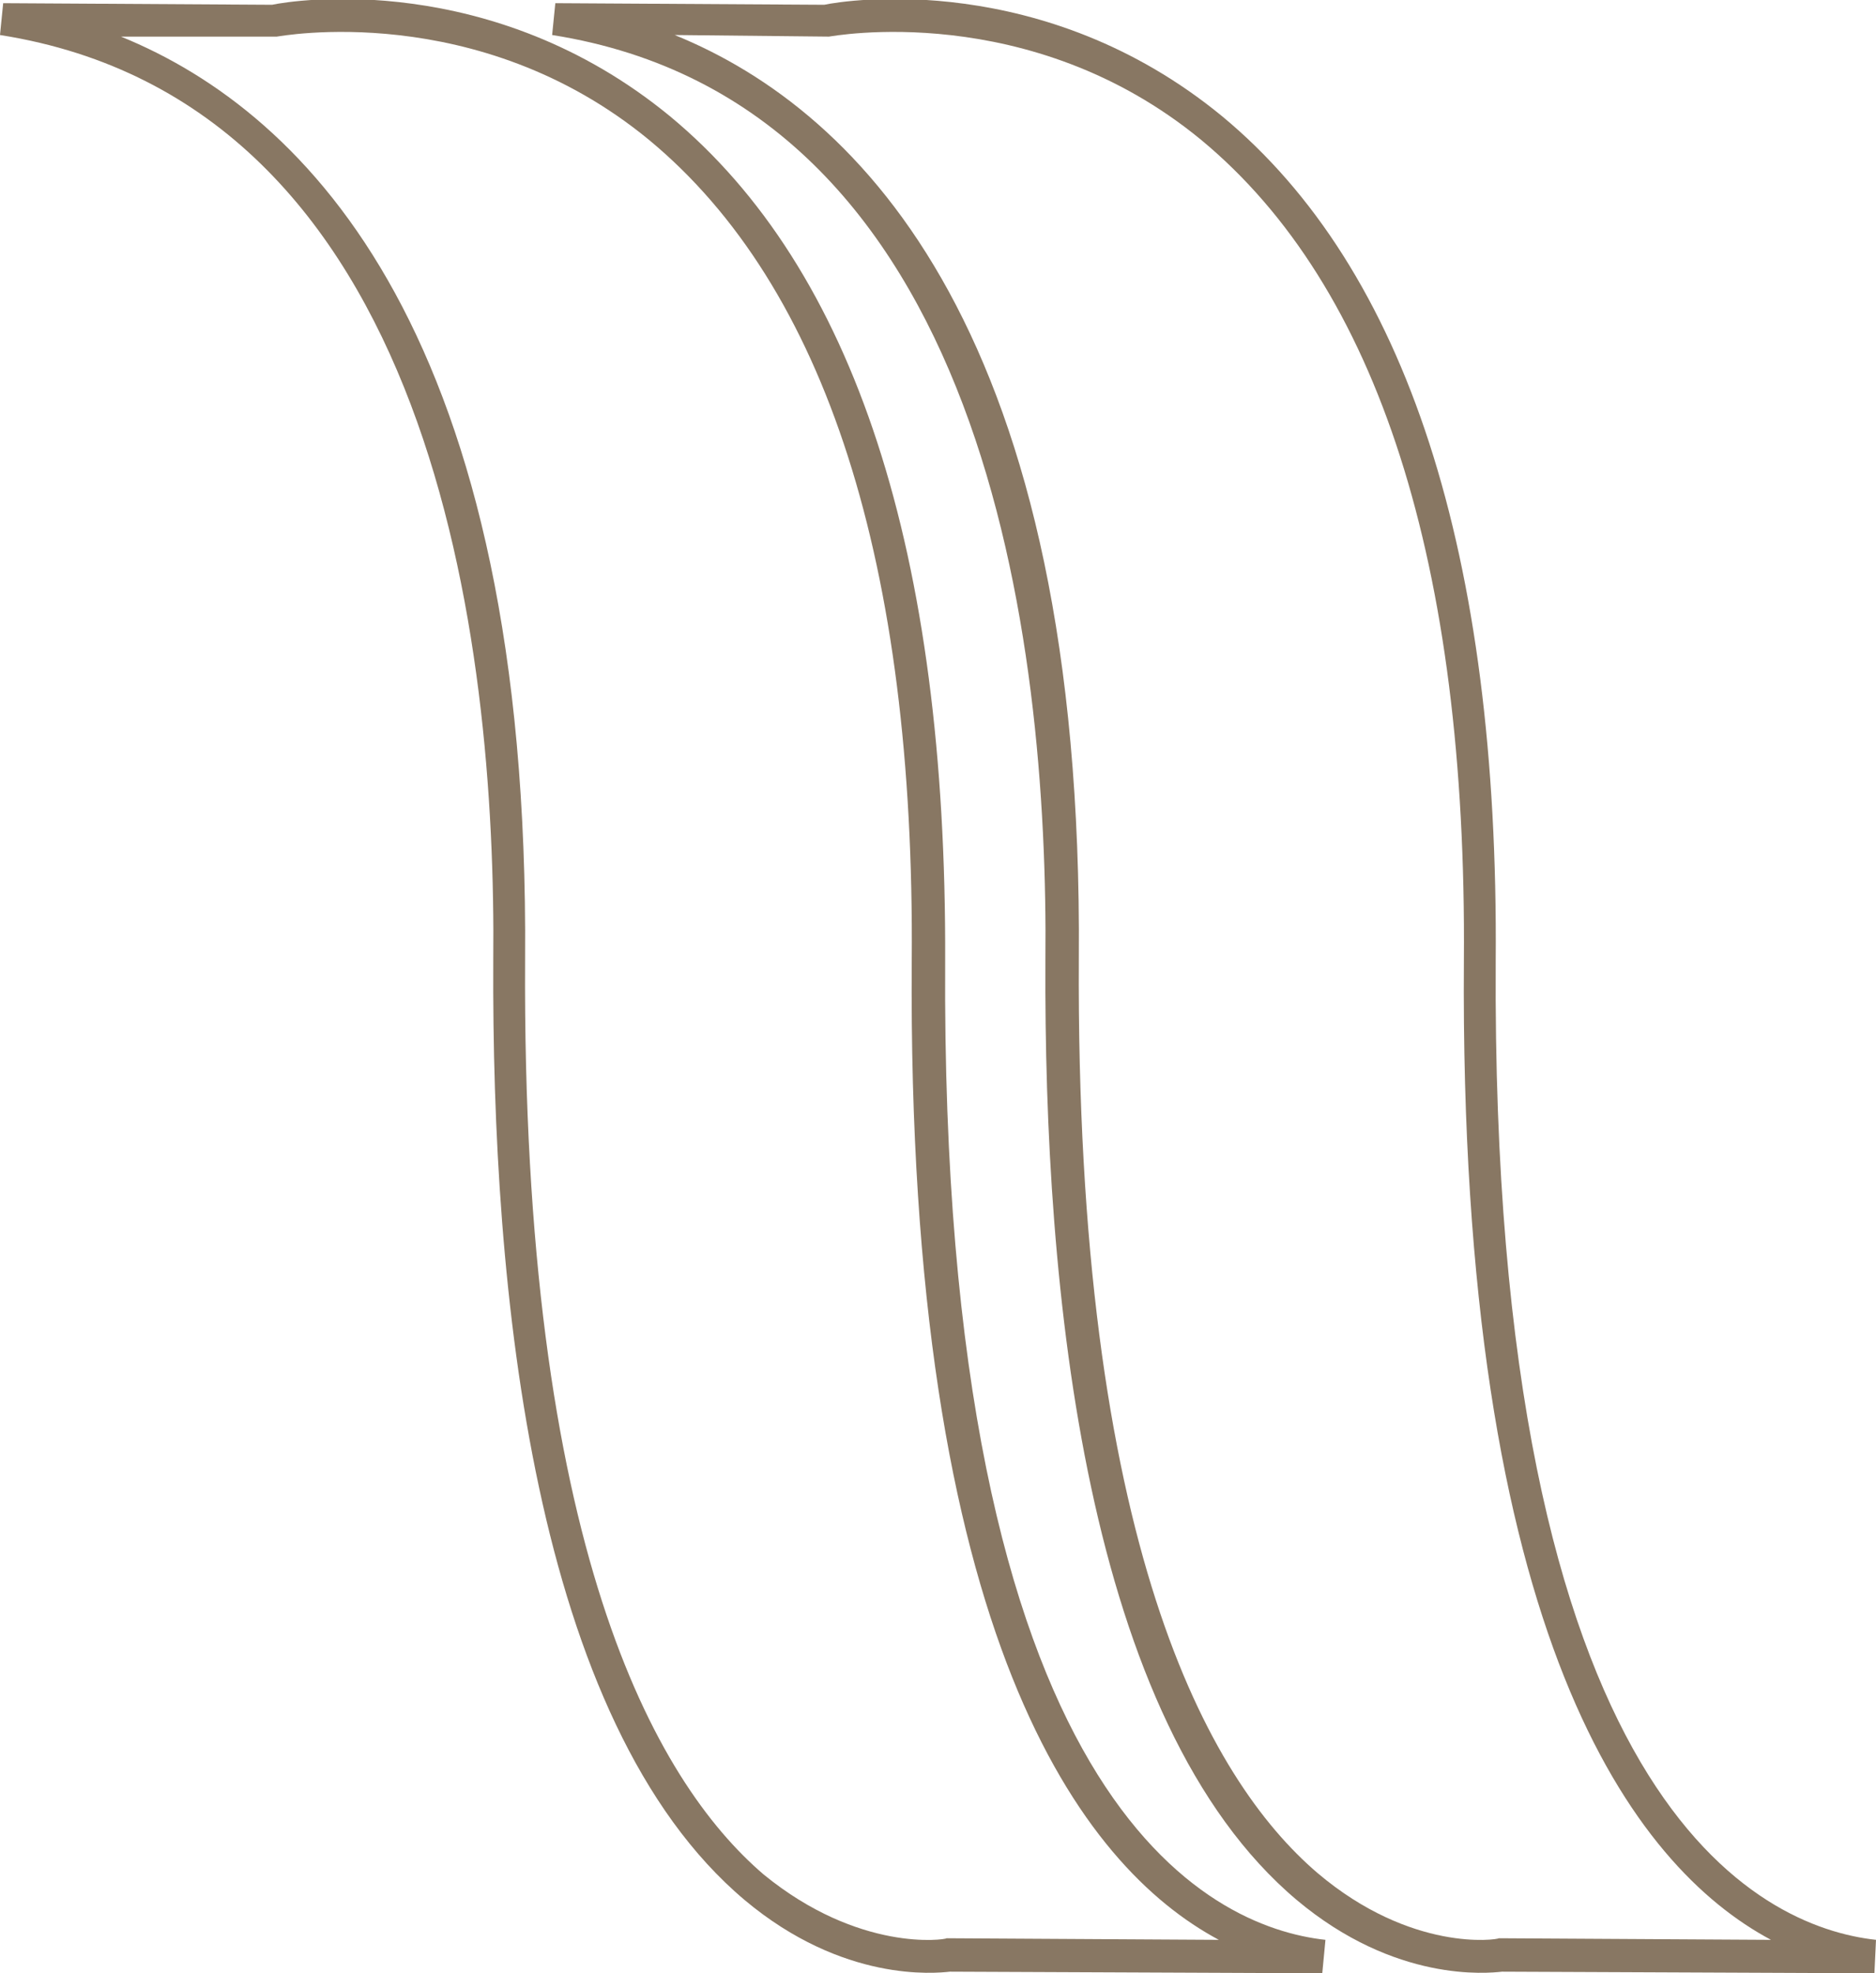
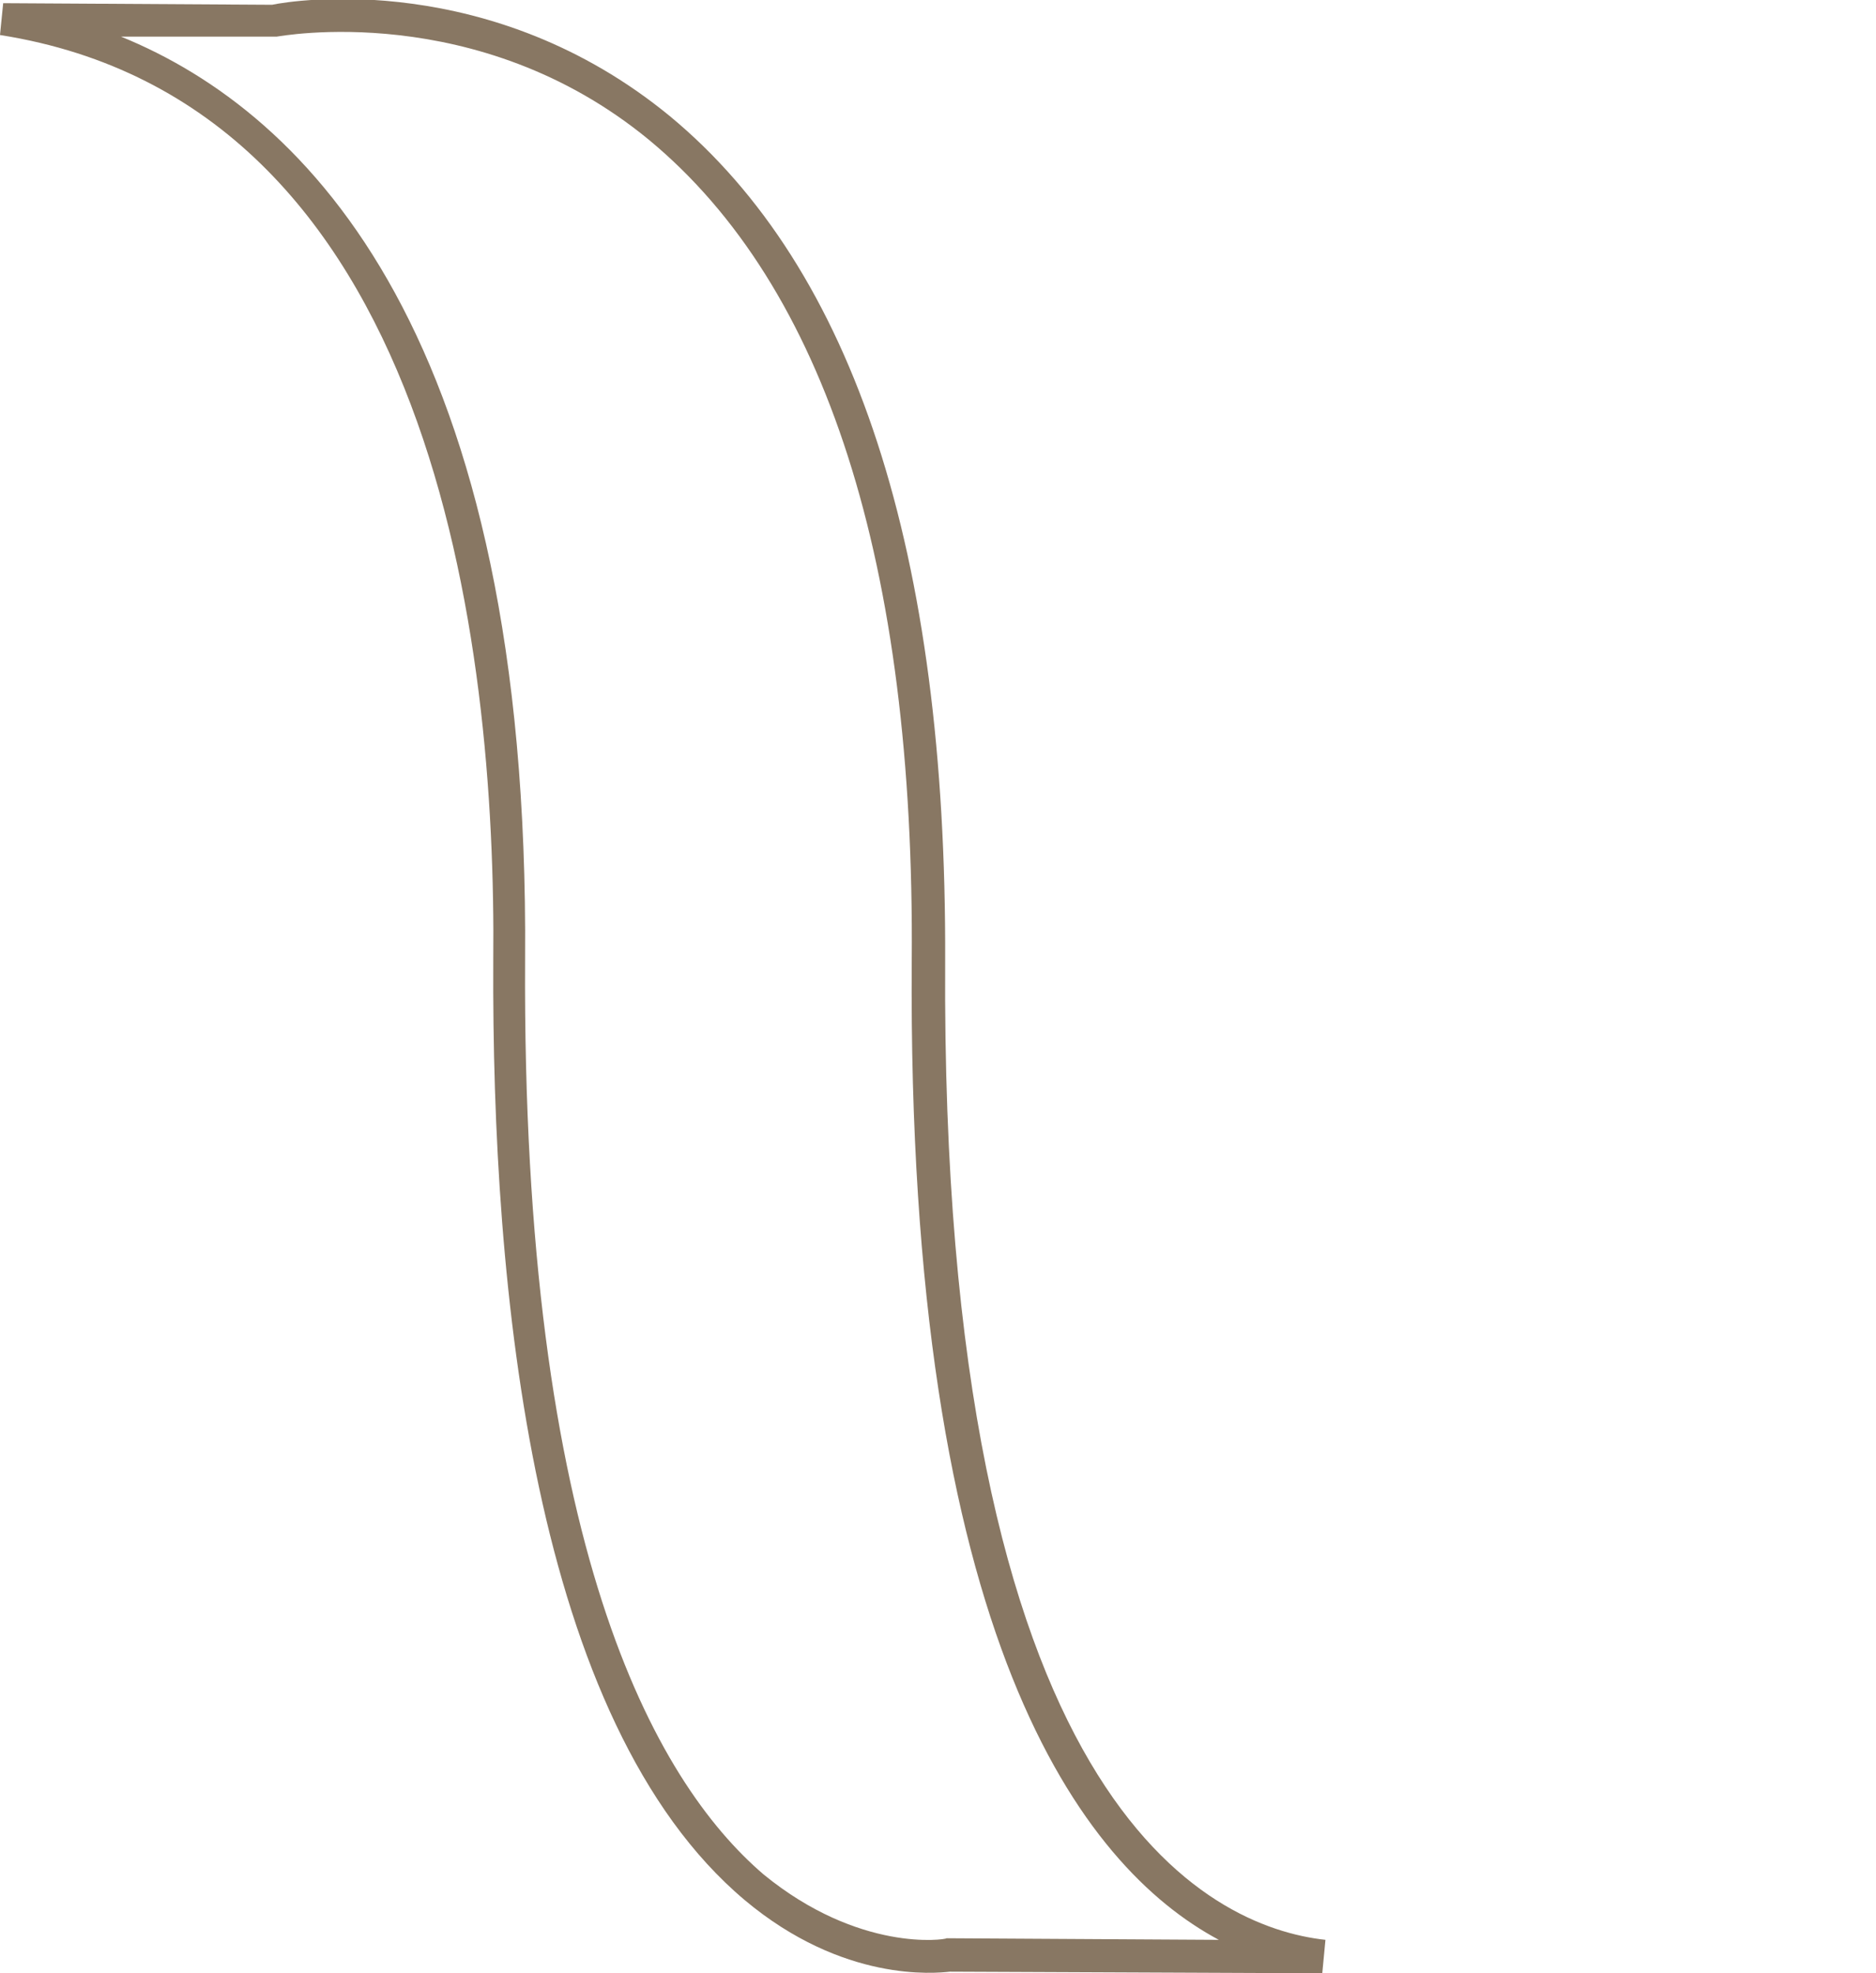
<svg xmlns="http://www.w3.org/2000/svg" id="Calque_1" x="0px" y="0px" viewBox="0 0 117.9 124" style="enable-background:new 0 0 117.9 124;" xml:space="preserve">
  <g>
    <g>
-       <path style="fill:#887763;" d="M117.8,124l-23.4-0.1c-0.9,0.1-6.7,0.7-12.9-4.5c-13.3-11.2-15.9-38.3-15.8-59   C65.9,40.4,62,6.5,34.7,2.2l0.2-2l16.9,0.1c1.4-0.3,13.8-2.2,25,7C88.4,16.9,94.2,34.8,94,60.4c-0.3,53,16.6,60.7,23.9,61.5   L117.8,124z M94.2,121.8l17.1,0.1c-8.6-4.6-19.6-18.9-19.3-61.5l1,0l-1,0c0.2-25-5.4-42.4-16.5-51.6C64.7-0.1,52.2,2.3,52.1,2.3   l-0.1,0l-9.6-0.1c11.8,4.8,25.7,18.9,25.4,58c-0.2,36.8,8.1,51.6,15,57.5C88.7,122.7,94.1,121.9,94.2,121.8L94.2,121.8z" />
-     </g>
+       </g>
    <g>
      <path style="fill:#887763;" d="M83.1,124l-23.4-0.1c-0.9,0.1-6.7,0.7-12.9-4.5c-13.3-11.2-15.9-38.3-15.8-59   C31.2,40.4,27.3,6.5,0,2.2l0.2-2l16.9,0.1c1.4-0.3,13.8-2.2,25,7c11.6,9.6,17.4,27.4,17.3,53.1l-1,0l1,0   c-0.3,53,16.6,60.7,23.9,61.5L83.1,124z M59.5,121.8l17.1,0.1c-8.6-4.6-19.6-18.9-19.3-61.5c0.2-25-5.4-42.4-16.5-51.6   C30-0.1,17.5,2.3,17.4,2.3l-0.1,0L7.6,2.3c11.8,4.8,25.7,18.9,25.4,58c-0.2,36.8,8.1,51.6,15,57.5C54,122.7,59.4,121.9,59.5,121.8   L59.5,121.8z" />
    </g>
  </g>
</svg>